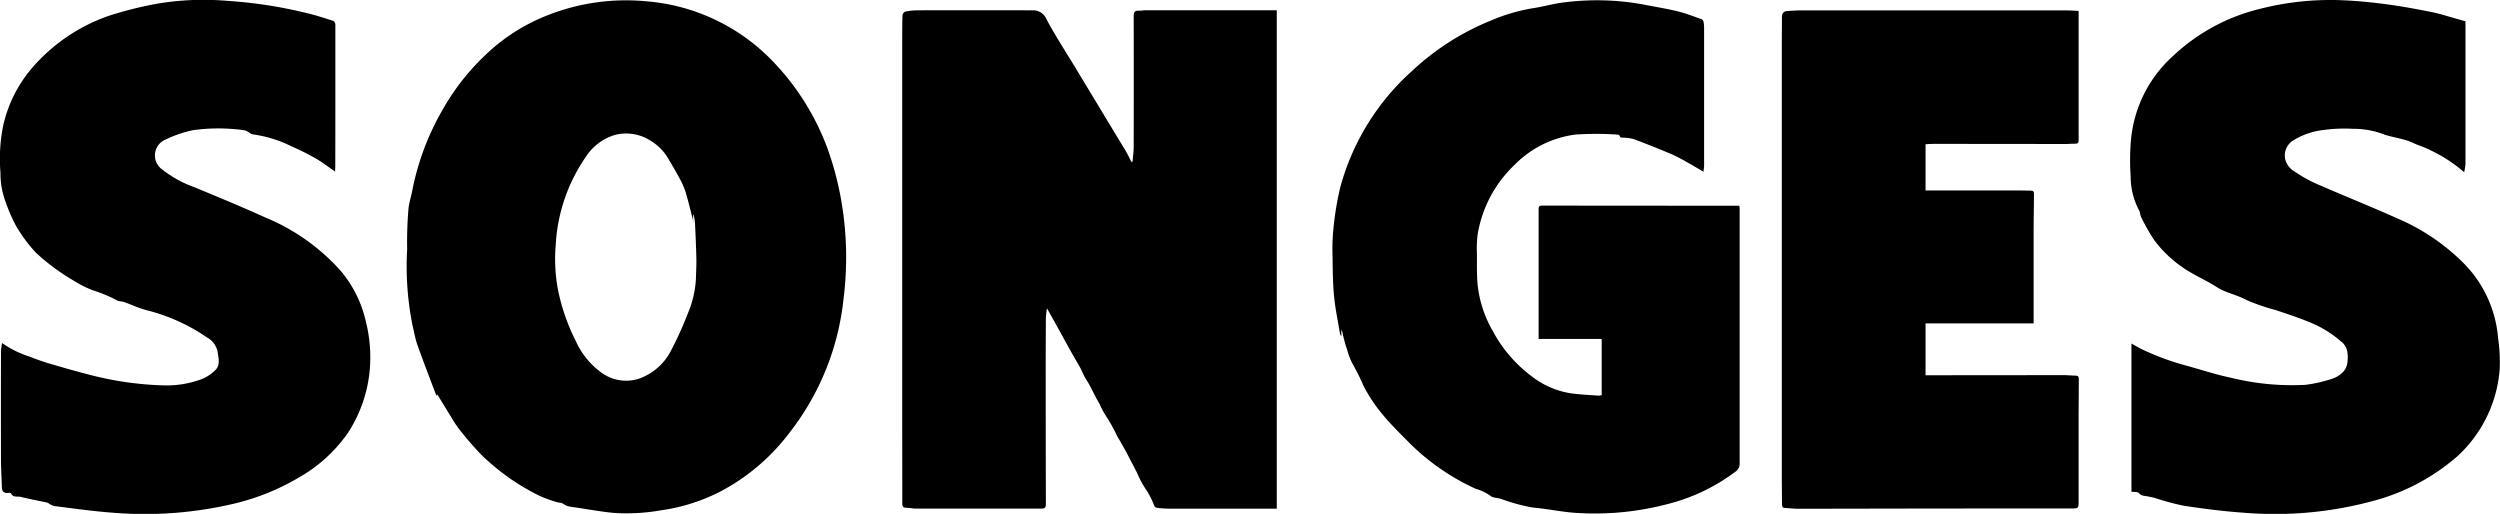
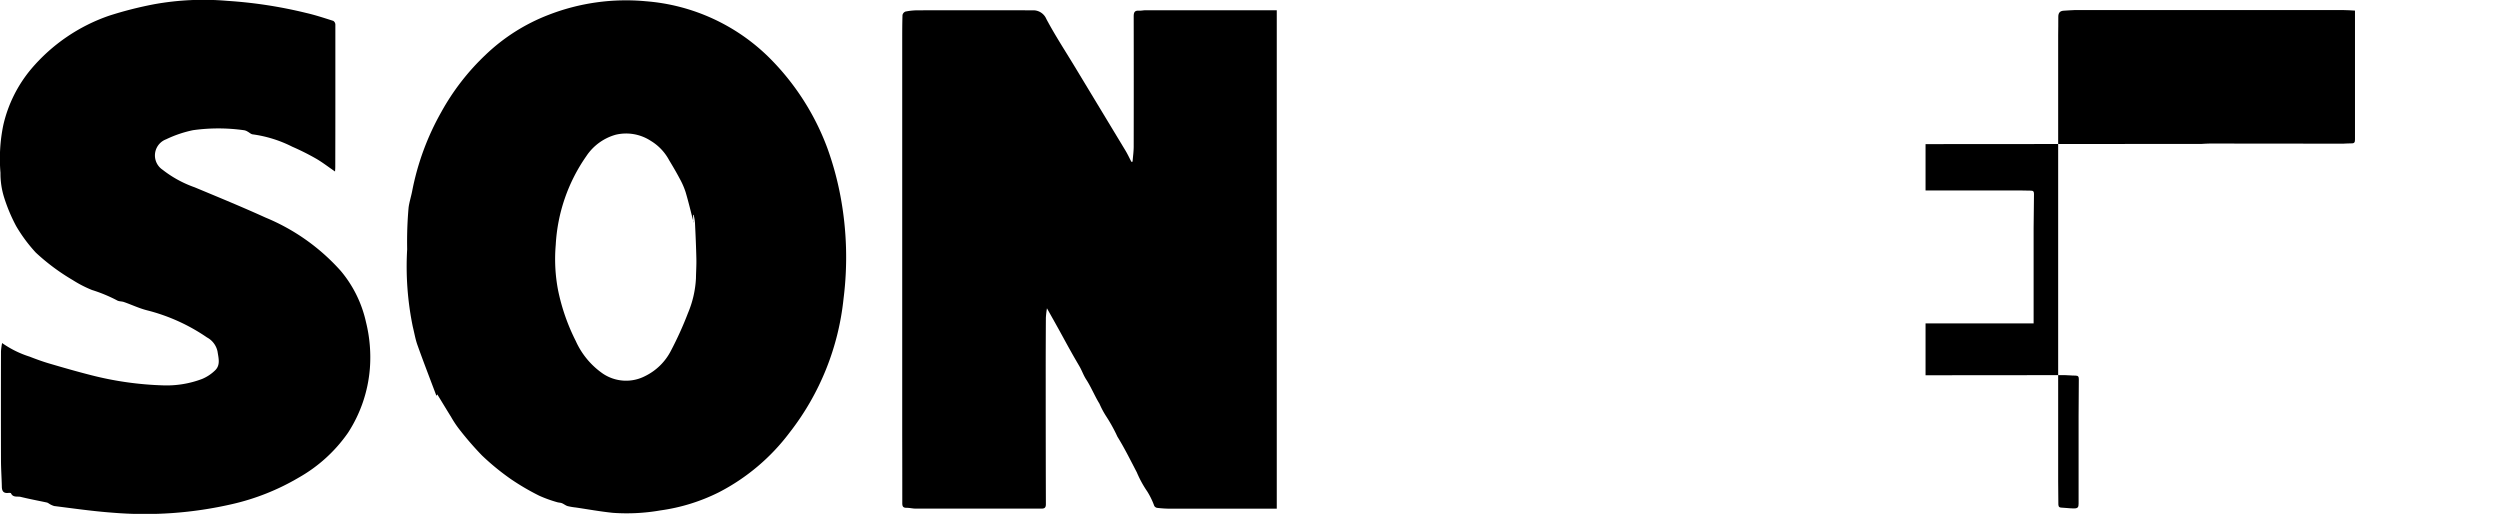
<svg xmlns="http://www.w3.org/2000/svg" id="Groupe_476" data-name="Groupe 476" width="177.205" height="36.422" viewBox="0 0 177.205 36.422">
  <defs>
    <clipPath id="clip-path">
      <rect id="Rectangle_274" data-name="Rectangle 274" width="177.205" height="36.422" fill="none" />
    </clipPath>
  </defs>
  <g id="Groupe_475" data-name="Groupe 475" clip-path="url(#clip-path)">
    <path id="Tracé_273" data-name="Tracé 273" d="M331.11,38.792h-3.859c-1.256,0-2.512,0-3.769,0a7.914,7.914,0,0,1-.863-.059.293.293,0,0,1-.194-.142,5.378,5.378,0,0,0-.494-1.017,7.6,7.6,0,0,1-.742-1.359c-.445-.85-.87-1.715-1.375-2.529a11.173,11.173,0,0,0-.781-1.419,6.1,6.1,0,0,1-.49-.913c-.343-.557-.587-1.173-.937-1.714-.2-.306-.306-.637-.484-.941-.2-.342-.4-.684-.592-1.03-.3-.53-.584-1.064-.878-1.594-.267-.481-.537-.961-.832-1.487a6.206,6.206,0,0,0-.076.669q-.014,2.208-.012,4.415,0,4.4.012,8.8c0,.237-.08.316-.31.316q-4.456,0-8.913,0c-.218,0-.437-.059-.655-.057-.242,0-.3-.1-.3-.326,0-1.621,0-3.242-.005-4.862q0-7.622,0-15.244,0-6.339,0-12.678c0-.606,0-1.212.02-1.818a.339.339,0,0,1,.209-.247,4.514,4.514,0,0,1,.86-.089q4.008-.009,8.016,0c.07,0,.14,0,.209,0a1,1,0,0,1,.9.611c.6,1.128,1.3,2.206,1.966,3.3q1.82,3.012,3.64,6.024c.157.26.285.538.426.807l.082-.013c.028-.359.079-.717.08-1.076q.009-4.61,0-9.219c0-.289.066-.426.372-.408.158.009.317-.031.476-.031q4.546,0,9.093,0h.2Z" transform="translate(-240.61 -2.736)" />
    <path id="Tracé_274" data-name="Tracé 274" d="M139.519,28.028l-.062.1c-.454-1.206-.914-2.393-1.342-3.591-.15-.418-.222-.865-.331-1.3a21.15,21.15,0,0,1-.4-5.5,27.1,27.1,0,0,1,.1-2.947c.048-.381.181-.787.257-1.185a18.474,18.474,0,0,1,2.059-5.586,16.646,16.646,0,0,1,3.148-4.066A13.421,13.421,0,0,1,147.4,1.129a15.147,15.147,0,0,1,6.914-.966,13.962,13.962,0,0,1,8.727,3.991,17.769,17.769,0,0,1,4.127,6.418,21.936,21.936,0,0,1,.93,3.411,23.463,23.463,0,0,1,.216,7.273,18.537,18.537,0,0,1-3.818,9.472,14.687,14.687,0,0,1-5.018,4.24,13.306,13.306,0,0,1-4.145,1.284,13.861,13.861,0,0,1-3.363.172c-.879-.089-1.752-.249-2.627-.378a4.331,4.331,0,0,1-.587-.1c-.143-.042-.265-.151-.405-.206-.107-.043-.233-.036-.343-.073a9.041,9.041,0,0,1-1.26-.456,17.01,17.01,0,0,1-2.016-1.18,17.212,17.212,0,0,1-2.047-1.676,22.392,22.392,0,0,1-1.648-1.907,7.393,7.393,0,0,1-.536-.815c-.328-.53-.65-1.063-.978-1.6m18.134-12.2.025-.015c-.184-.707-.351-1.419-.559-2.12a5.388,5.388,0,0,0-.421-.963c-.234-.444-.49-.878-.75-1.308a3.554,3.554,0,0,0-1.293-1.366,3.2,3.2,0,0,0-2.492-.439,3.7,3.7,0,0,0-2.084,1.518,12.111,12.111,0,0,0-2.168,6.285,11.735,11.735,0,0,0,.163,3.208,14.328,14.328,0,0,0,1.259,3.616,5.6,5.6,0,0,0,1.921,2.309,2.946,2.946,0,0,0,3.01.163,4.052,4.052,0,0,0,1.818-1.8,24.883,24.883,0,0,0,1.2-2.652,7.239,7.239,0,0,0,.568-2.476c.007-.457.039-.914.029-1.371-.019-.862-.057-1.723-.1-2.584a4.373,4.373,0,0,0-.091-.538l-.04.006Z" transform="translate(-108.523 -0.073)" />
-     <path id="Tracé_275" data-name="Tracé 275" d="M468.895,28.084V24.1h-4.472c0-3.112,0-6.143,0-9.175,0-.178.026-.276.239-.276q6.969.009,13.938.009a.41.41,0,0,1,.054.012c.006.067.02.142.02.216q0,9.011,0,18.022a.677.677,0,0,1-.315.613,13.47,13.47,0,0,1-4.763,2.276,20.306,20.306,0,0,1-6.633.626c-.99-.074-1.97-.291-2.96-.371a13.324,13.324,0,0,1-2.277-.626c-.25-.065-.567-.061-.733-.216a3.437,3.437,0,0,0-1.029-.487,16.178,16.178,0,0,1-4.626-3.178c-.684-.69-1.383-1.372-2-2.12A10.908,10.908,0,0,1,452,27.4a14.712,14.712,0,0,0-.768-1.542,4.95,4.95,0,0,1-.383-1,9.446,9.446,0,0,1-.322-1.174c-.017-.066-.043-.129-.089-.266v.509a1.154,1.154,0,0,1-.094-.2c-.147-.891-.336-1.777-.422-2.674-.089-.929-.092-1.866-.105-2.8a14.26,14.26,0,0,1,.057-1.907,21.32,21.32,0,0,1,.489-2.992,17.065,17.065,0,0,1,5.159-8.312,18,18,0,0,1,5.485-3.494,12.813,12.813,0,0,1,2.937-.878c.8-.112,1.594-.359,2.4-.439a18.345,18.345,0,0,1,5.417.147c.839.167,1.685.3,2.516.5.577.139,1.134.363,1.7.559a.255.255,0,0,1,.132.166,2.188,2.188,0,0,1,.044.444q0,4.879,0,9.757c0,.133-.026.267-.045.444-.391-.227-.729-.431-1.074-.622a12.768,12.768,0,0,0-1.157-.608c-.891-.379-1.792-.735-2.7-1.08a3.225,3.225,0,0,0-.646-.1c-.141-.022-.327.058-.381-.174-.007-.028-.107-.049-.165-.049a22.144,22.144,0,0,0-2.954,0,7.332,7.332,0,0,0-4.286,2.123,8.749,8.749,0,0,0-2.65,4.993,8.925,8.925,0,0,0-.043,1.4c0,.706-.015,1.415.046,2.117a8.343,8.343,0,0,0,1.075,3.287A9.708,9.708,0,0,0,464,26.8a6.01,6.01,0,0,0,2.721,1.157c.638.087,1.285.113,1.928.163a1.345,1.345,0,0,0,.246-.034" transform="translate(-355.363 -0.076)" />
-     <path id="Tracé_276" data-name="Tracé 276" d="M742.833,1.51v.283q0,4.908,0,9.817a4.345,4.345,0,0,1-.093.6,10.121,10.121,0,0,0-2.387-1.559c-.39-.212-.831-.331-1.234-.522-.718-.342-1.533-.38-2.242-.669a6.043,6.043,0,0,0-2.033-.331,10.9,10.9,0,0,0-2.114.089,5.145,5.145,0,0,0-2.023.685,1.258,1.258,0,0,0-.665,1.324,1.419,1.419,0,0,0,.711.95,9.5,9.5,0,0,0,1.531.856c1.886.824,3.8,1.587,5.677,2.429a14.886,14.886,0,0,1,4.709,3.16,8.5,8.5,0,0,1,2.475,5.355,11.5,11.5,0,0,1,.113,2.185,9.323,9.323,0,0,1-2.994,6.174,14.884,14.884,0,0,1-5.756,3.11,26.621,26.621,0,0,1-9.407.895c-1.428-.1-2.852-.283-4.268-.5a18.13,18.13,0,0,1-2.045-.555c-.153-.042-.312-.064-.466-.1-.22-.052-.457-.009-.64-.239-.081-.1-.335-.066-.526-.095V24.347c.255.142.484.283.723.4a18.409,18.409,0,0,0,3.244,1.19c1.033.288,2.056.624,3.1.841a18.1,18.1,0,0,0,5.247.5,9.853,9.853,0,0,0,2-.462,1.881,1.881,0,0,0,.748-.52,1.246,1.246,0,0,0,.248-.609,2.76,2.76,0,0,0,.006-.654,1.172,1.172,0,0,0-.475-.844,7.79,7.79,0,0,0-2.226-1.355c-.776-.324-1.581-.58-2.378-.854a13.972,13.972,0,0,1-2.112-.73c-.682-.368-1.452-.495-2.108-.92s-1.385-.739-2.048-1.156a8.552,8.552,0,0,1-2.341-2.137,13.357,13.357,0,0,1-.946-1.664c-.073-.137-.056-.324-.136-.454a5.069,5.069,0,0,1-.6-2.363,17.129,17.129,0,0,1,.013-2.56,9.133,9.133,0,0,1,3.007-6.046,13.663,13.663,0,0,1,6.1-3.312A20.2,20.2,0,0,1,734.2.02c1.032.046,2.064.151,3.089.289,1.064.143,2.121.341,3.174.55.564.112,1.114.3,1.67.452.218.06.435.124.7.2" transform="translate(-568.075 0.001)" />
    <path id="Tracé_277" data-name="Tracé 277" d="M23.745,12.156c-.479-.328-.9-.658-1.363-.923a17.412,17.412,0,0,0-1.666-.833,8.832,8.832,0,0,0-2.8-.875c-.123-.01-.237-.128-.357-.19a.688.688,0,0,0-.24-.1,13,13,0,0,0-3.635-.007,8.26,8.26,0,0,0-1.911.648,1.221,1.221,0,0,0-.244,2.161,7.956,7.956,0,0,0,2.267,1.24c1.678.7,3.364,1.391,5.02,2.144a14.626,14.626,0,0,1,5.34,3.785,8.472,8.472,0,0,1,1.787,3.631,10.352,10.352,0,0,1,.274,3.285,9.773,9.773,0,0,1-1.546,4.549,10.6,10.6,0,0,1-3.5,3.185,16.5,16.5,0,0,1-4.722,1.878,27.519,27.519,0,0,1-8.459.608c-1.388-.1-2.769-.3-4.151-.473a1.409,1.409,0,0,1-.409-.2.433.433,0,0,0-.1-.047c-.621-.131-1.245-.249-1.862-.4-.234-.056-.545.066-.69-.257-.014-.032-.132-.031-.2-.024-.343.035-.445-.142-.448-.454C.116,33.853.071,33.228.07,32.6q-.01-3.849,0-7.7a4.655,4.655,0,0,1,.079-.584,7.113,7.113,0,0,0,1.958.967c.453.178.912.345,1.378.482.972.286,1.946.567,2.928.817a23.342,23.342,0,0,0,5.129.734,7.1,7.1,0,0,0,2.783-.454,2.928,2.928,0,0,0,.912-.6c.407-.381.25-.881.181-1.352a1.473,1.473,0,0,0-.746-.991A13.232,13.232,0,0,0,10.435,22c-.565-.141-1.1-.4-1.654-.592-.158-.055-.357-.033-.489-.119a10.641,10.641,0,0,0-1.769-.732,8.281,8.281,0,0,1-1.37-.706,14.856,14.856,0,0,1-2.616-1.946,10.884,10.884,0,0,1-1.388-1.871,11.837,11.837,0,0,1-.861-2.05,5.627,5.627,0,0,1-.254-1.732,11.816,11.816,0,0,1,.2-3.384A9.464,9.464,0,0,1,2.221,4.879,12.635,12.635,0,0,1,7.756,1.107,27.116,27.116,0,0,1,10.9.306,19.646,19.646,0,0,1,16.106.061a32.128,32.128,0,0,1,5.6.859c.648.148,1.282.359,1.917.56a.325.325,0,0,1,.148.255c0,1.81,0,3.62,0,5.43q0,2.342-.006,4.685c0,.1-.01.191-.016.305" transform="translate(0 -0.001)" />
-     <path id="Tracé_278" data-name="Tracé 278" d="M611.7,12.953V16.24h.808l6.011,0c.219,0,.438.013.658.012.172,0,.212.082.209.244q-.023,1.208-.026,2.415c0,2.237,0,4.474,0,6.75H611.7v3.675h.875q4.5,0,9-.008c.249,0,.5.038.746.032.209,0,.245.089.243.272-.012.865-.015,1.73-.016,2.6q0,3.1,0,6.205c0,.246-.047.34-.333.34q-9.794,0-19.588.023c-.3,0-.6-.049-.894-.059-.212-.007-.206-.154-.208-.29q-.013-.79-.013-1.581,0-15.809,0-31.618c0-.428.016-.855.009-1.282-.005-.293.111-.445.413-.453.249-.006.5-.042.745-.042q9.525,0,19.051,0c.257,0,.514.022.821.037,0,.172,0,.327,0,.483q0,4.326,0,8.651c0,.179-.031.285-.242.277s-.4.022-.6.022q-4.725,0-9.451-.009c-.179,0-.358.016-.573.026" transform="translate(-475.213 -2.738)" />
+     <path id="Tracé_278" data-name="Tracé 278" d="M611.7,12.953V16.24h.808l6.011,0c.219,0,.438.013.658.012.172,0,.212.082.209.244q-.023,1.208-.026,2.415c0,2.237,0,4.474,0,6.75H611.7v3.675h.875q4.5,0,9-.008c.249,0,.5.038.746.032.209,0,.245.089.243.272-.012.865-.015,1.73-.016,2.6q0,3.1,0,6.205c0,.246-.047.34-.333.34c-.3,0-.6-.049-.894-.059-.212-.007-.206-.154-.208-.29q-.013-.79-.013-1.581,0-15.809,0-31.618c0-.428.016-.855.009-1.282-.005-.293.111-.445.413-.453.249-.006.5-.042.745-.042q9.525,0,19.051,0c.257,0,.514.022.821.037,0,.172,0,.327,0,.483q0,4.326,0,8.651c0,.179-.031.285-.242.277s-.4.022-.6.022q-4.725,0-9.451-.009c-.179,0-.358.016-.573.026" transform="translate(-475.213 -2.738)" />
  </g>
</svg>